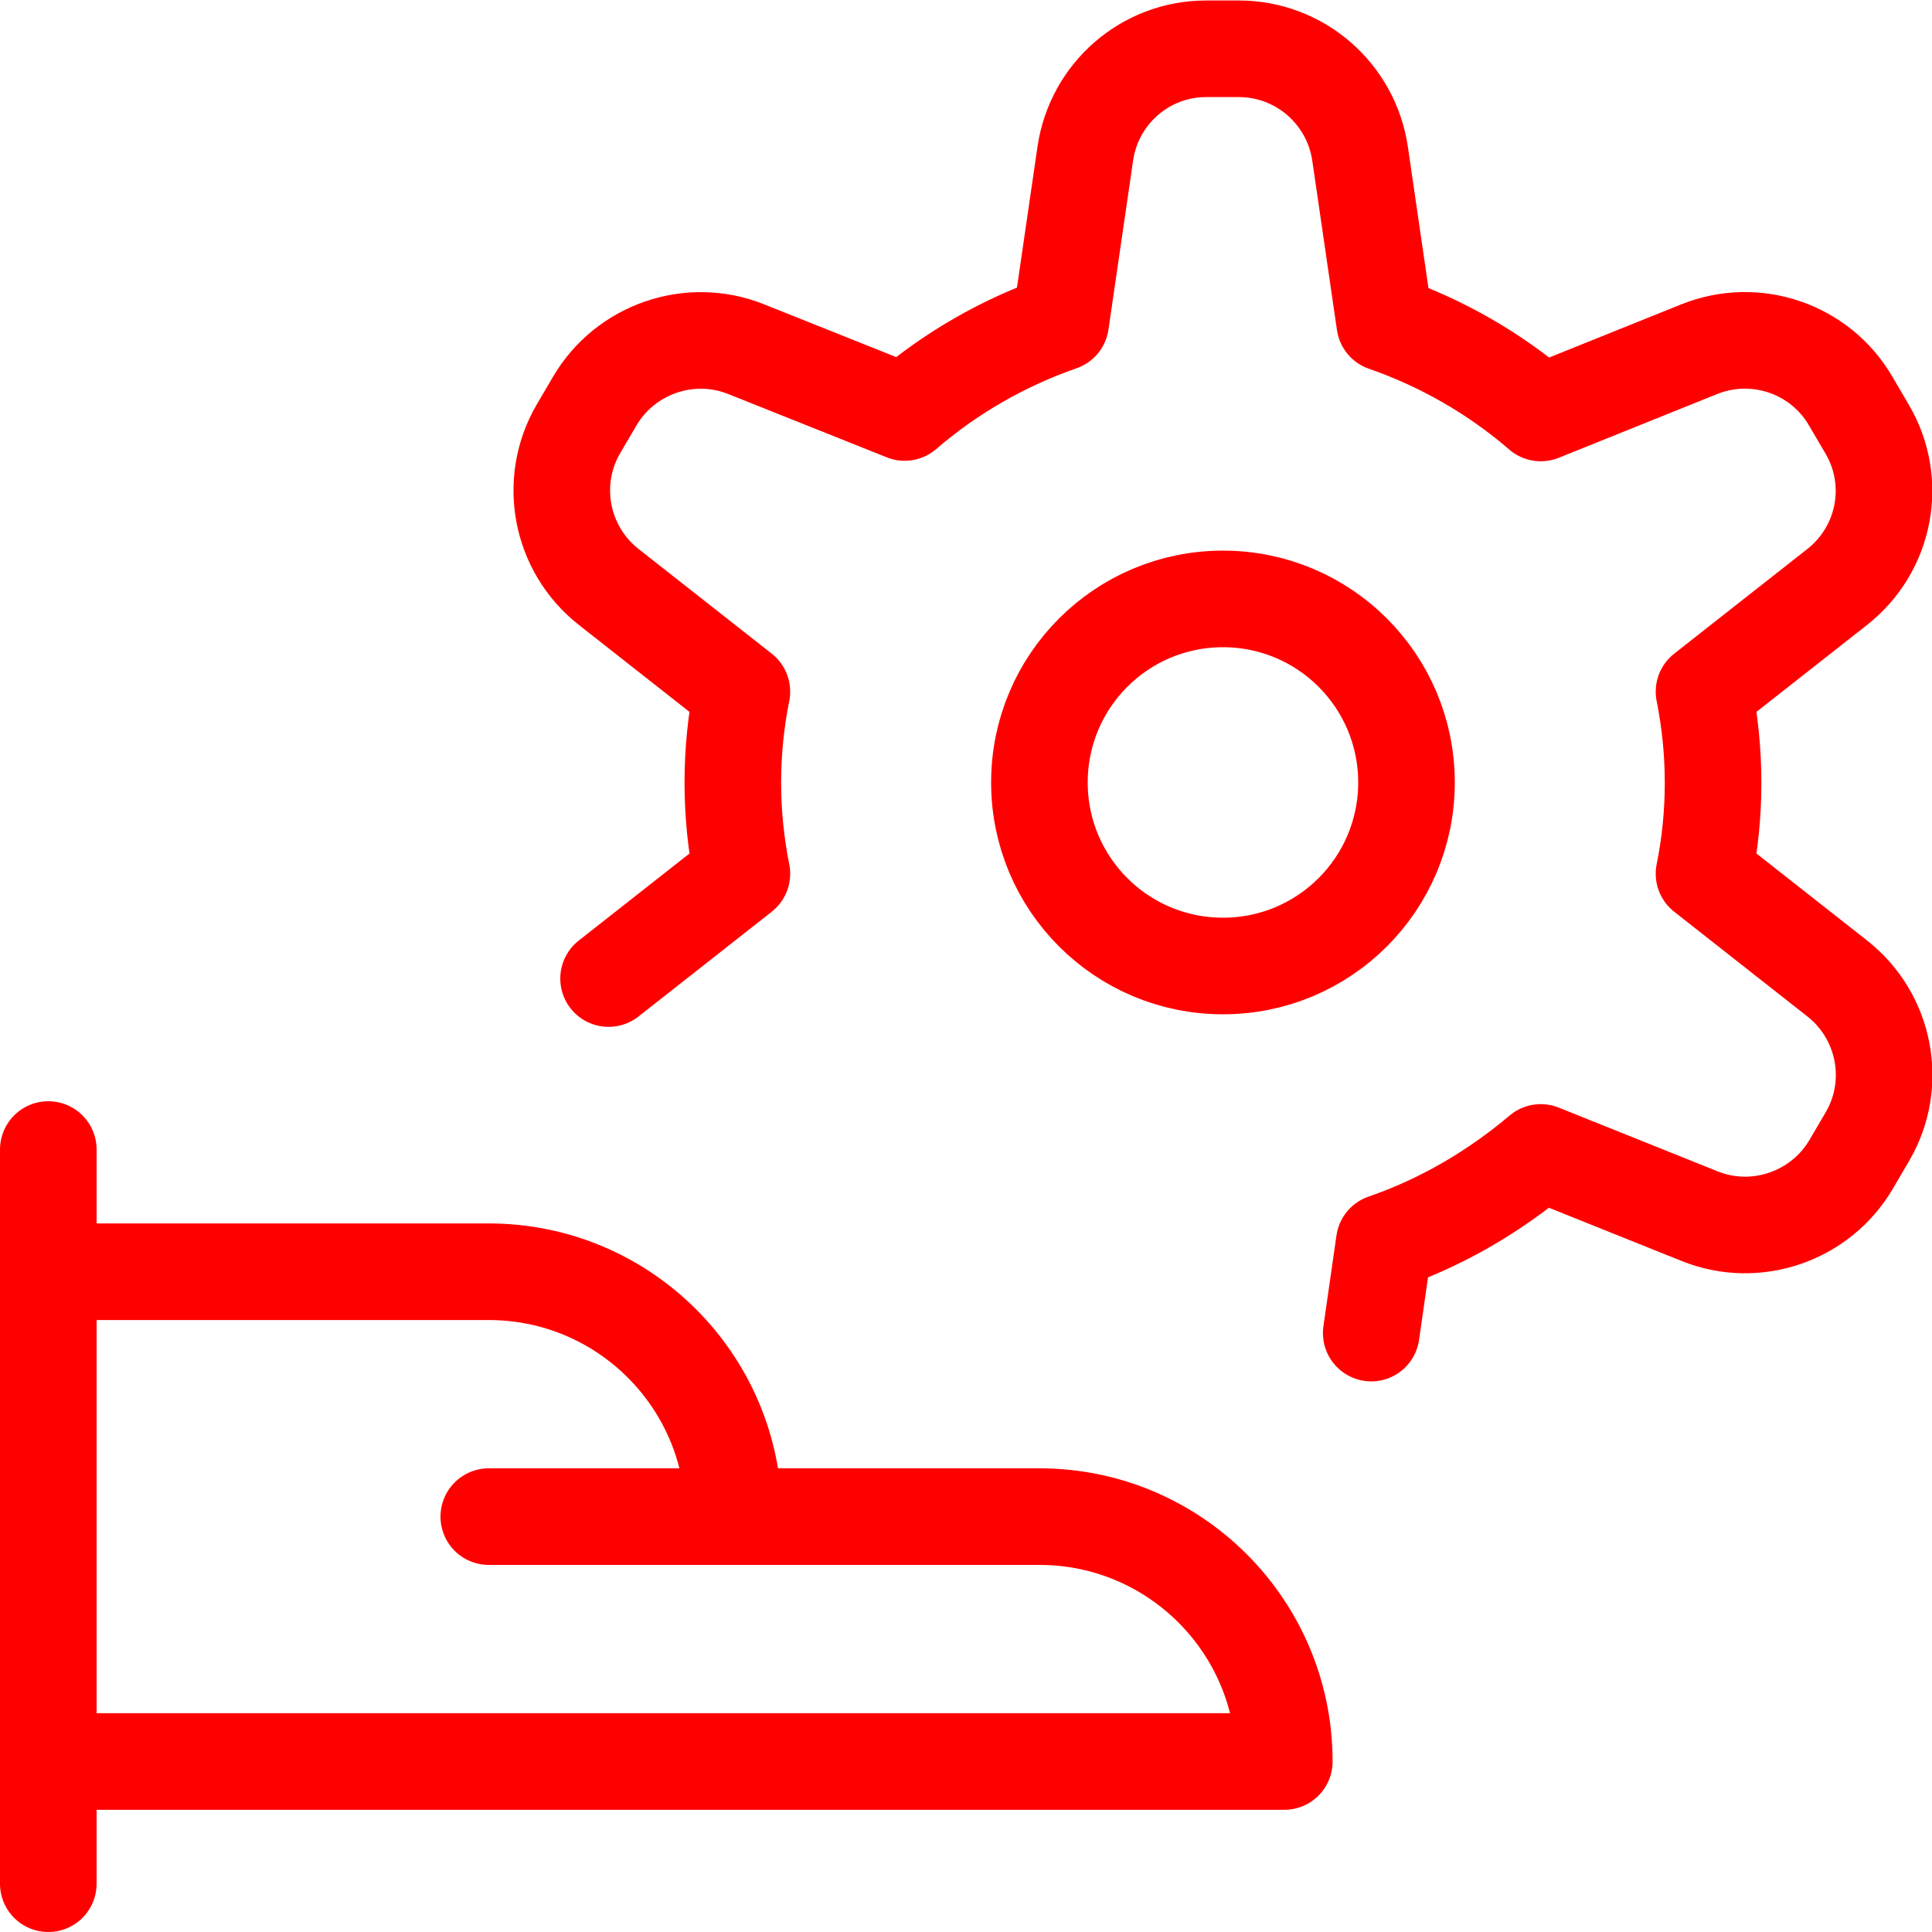
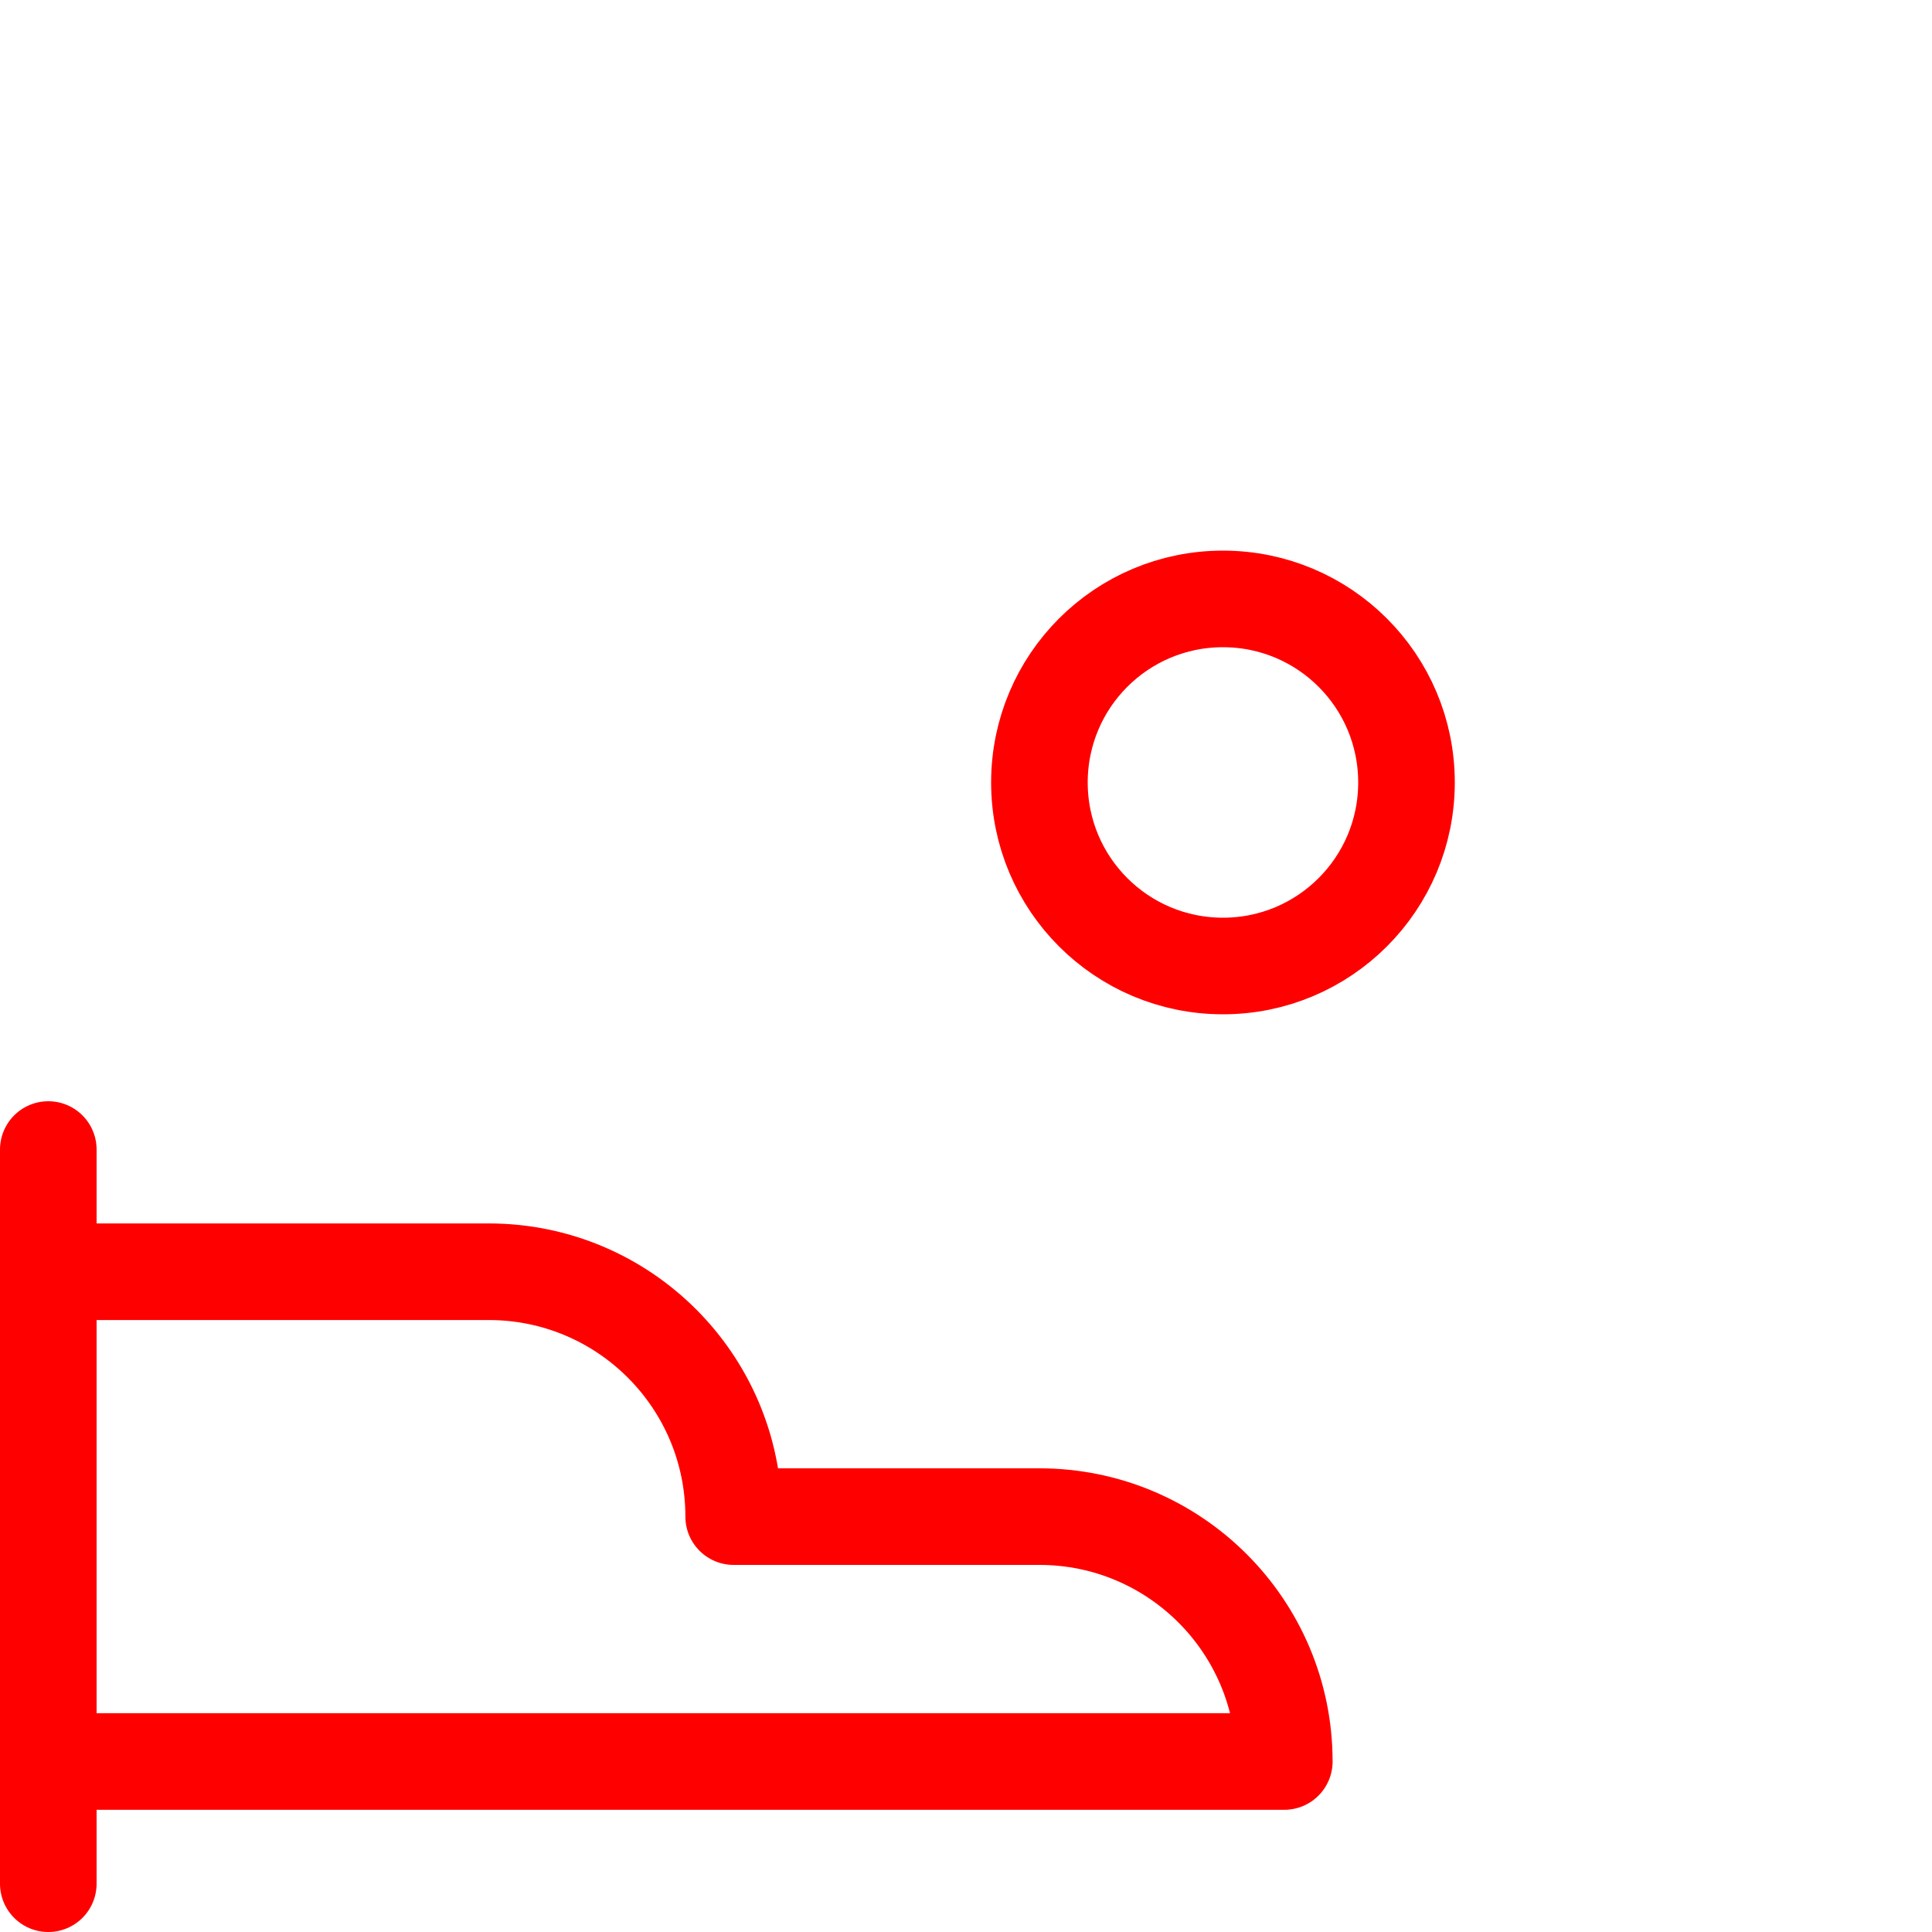
<svg xmlns="http://www.w3.org/2000/svg" id="Layer_1" viewBox="0 0 40 40">
  <defs>
    <style>.cls-1{fill:none;stroke:red;stroke-linecap:round;stroke-linejoin:round;stroke-width:2px;}</style>
  </defs>
  <path class="cls-1" d="M1,23.8v15.2" />
  <path class="cls-1" d="M1,36.47H26.59c0-2.8-2.27-5.07-5.07-5.07h-6.33c0-2.8-2.27-5.07-5.07-5.07H1" />
-   <path class="cls-1" d="M10.12,31.4h5.07" />
  <path class="cls-1" d="M21.52,16.2c0,2.1,1.7,3.8,3.8,3.8s3.8-1.7,3.8-3.8-1.7-3.8-3.8-3.8-3.8,1.7-3.8,3.8Z" />
-   <path class="cls-1" d="M28.39,27.6l.27-1.88c1.19-.41,2.28-1.05,3.24-1.86l3.29,1.32c1.17,.47,2.51,0,3.14-1.08l.34-.58c.63-1.09,.36-2.48-.63-3.26l-2.76-2.17c.25-1.24,.25-2.52,0-3.77l2.76-2.17c.99-.78,1.26-2.17,.62-3.26l-.34-.58c-.63-1.09-1.97-1.55-3.14-1.08l-3.28,1.32c-.95-.82-2.05-1.45-3.23-1.86l-.51-3.5c-.18-1.25-1.25-2.18-2.51-2.18h-.68c-1.26,0-2.32,.93-2.5,2.17l-.51,3.5c-1.18,.41-2.28,1.04-3.23,1.86l-3.28-1.31c-1.17-.47-2.51,0-3.14,1.08l-.34,.58c-.63,1.09-.36,2.48,.63,3.26l2.76,2.17c-.25,1.24-.25,2.52,0,3.77l-2.76,2.17" />
</svg>